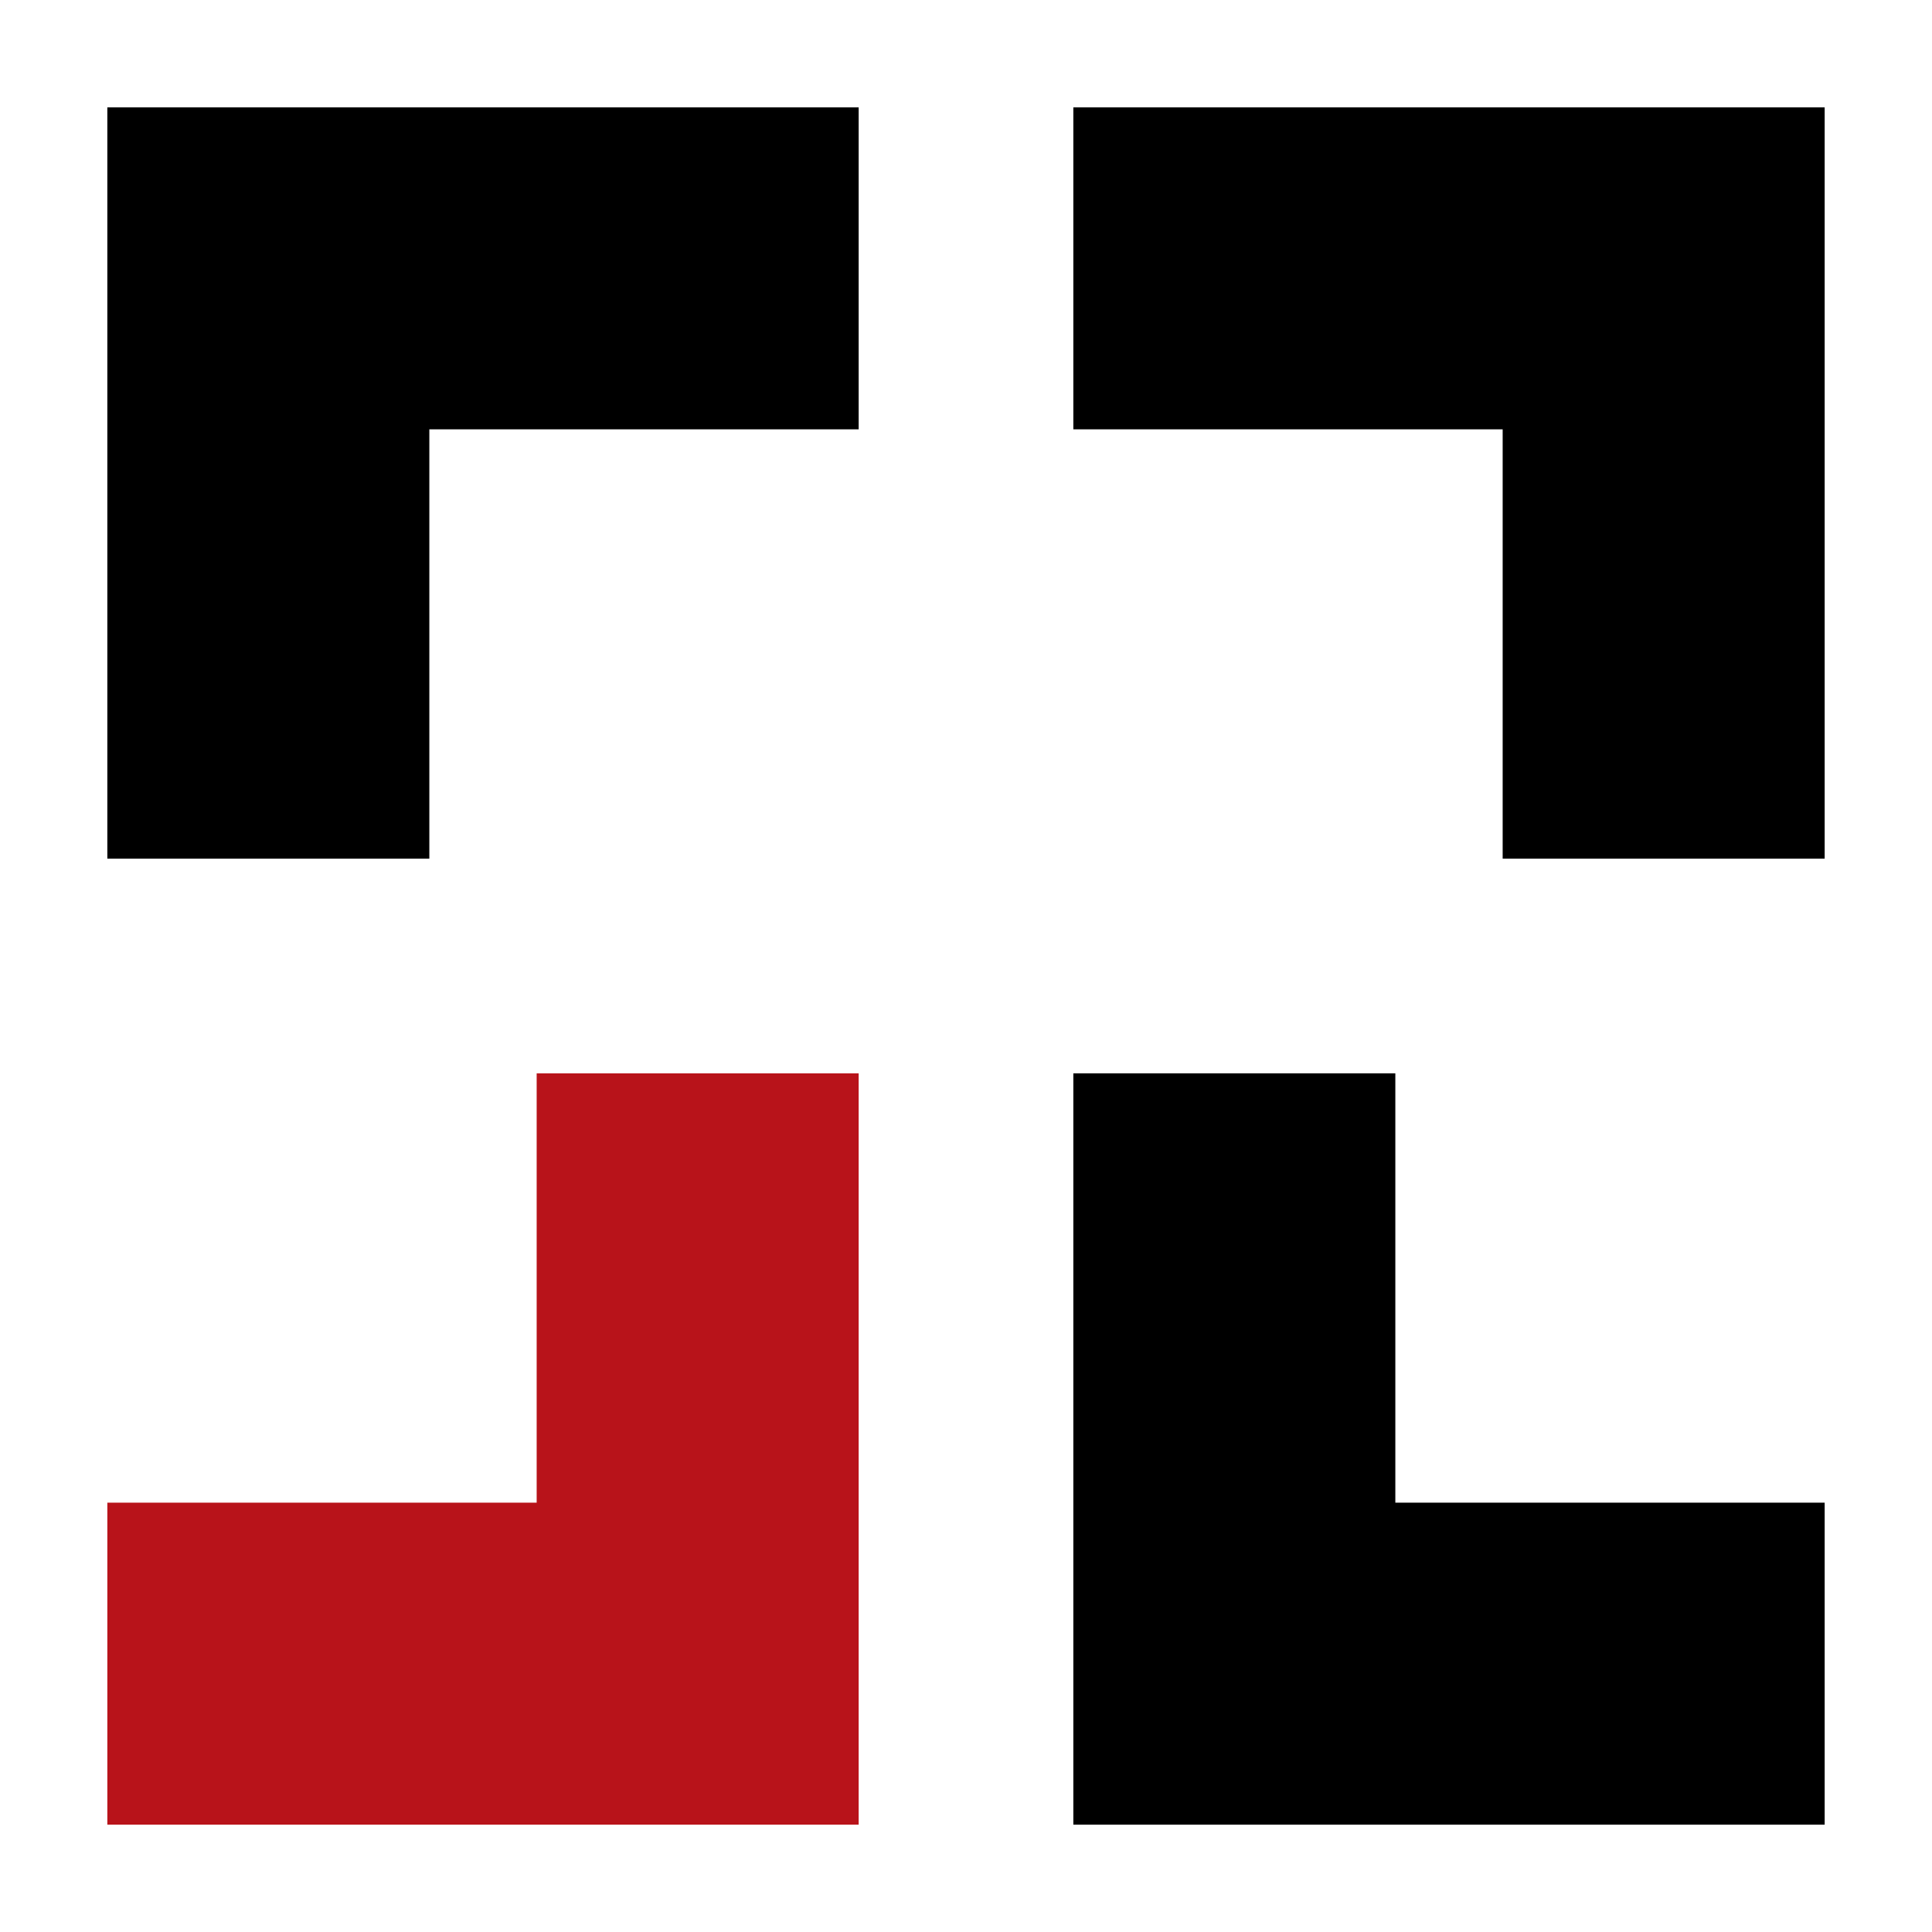
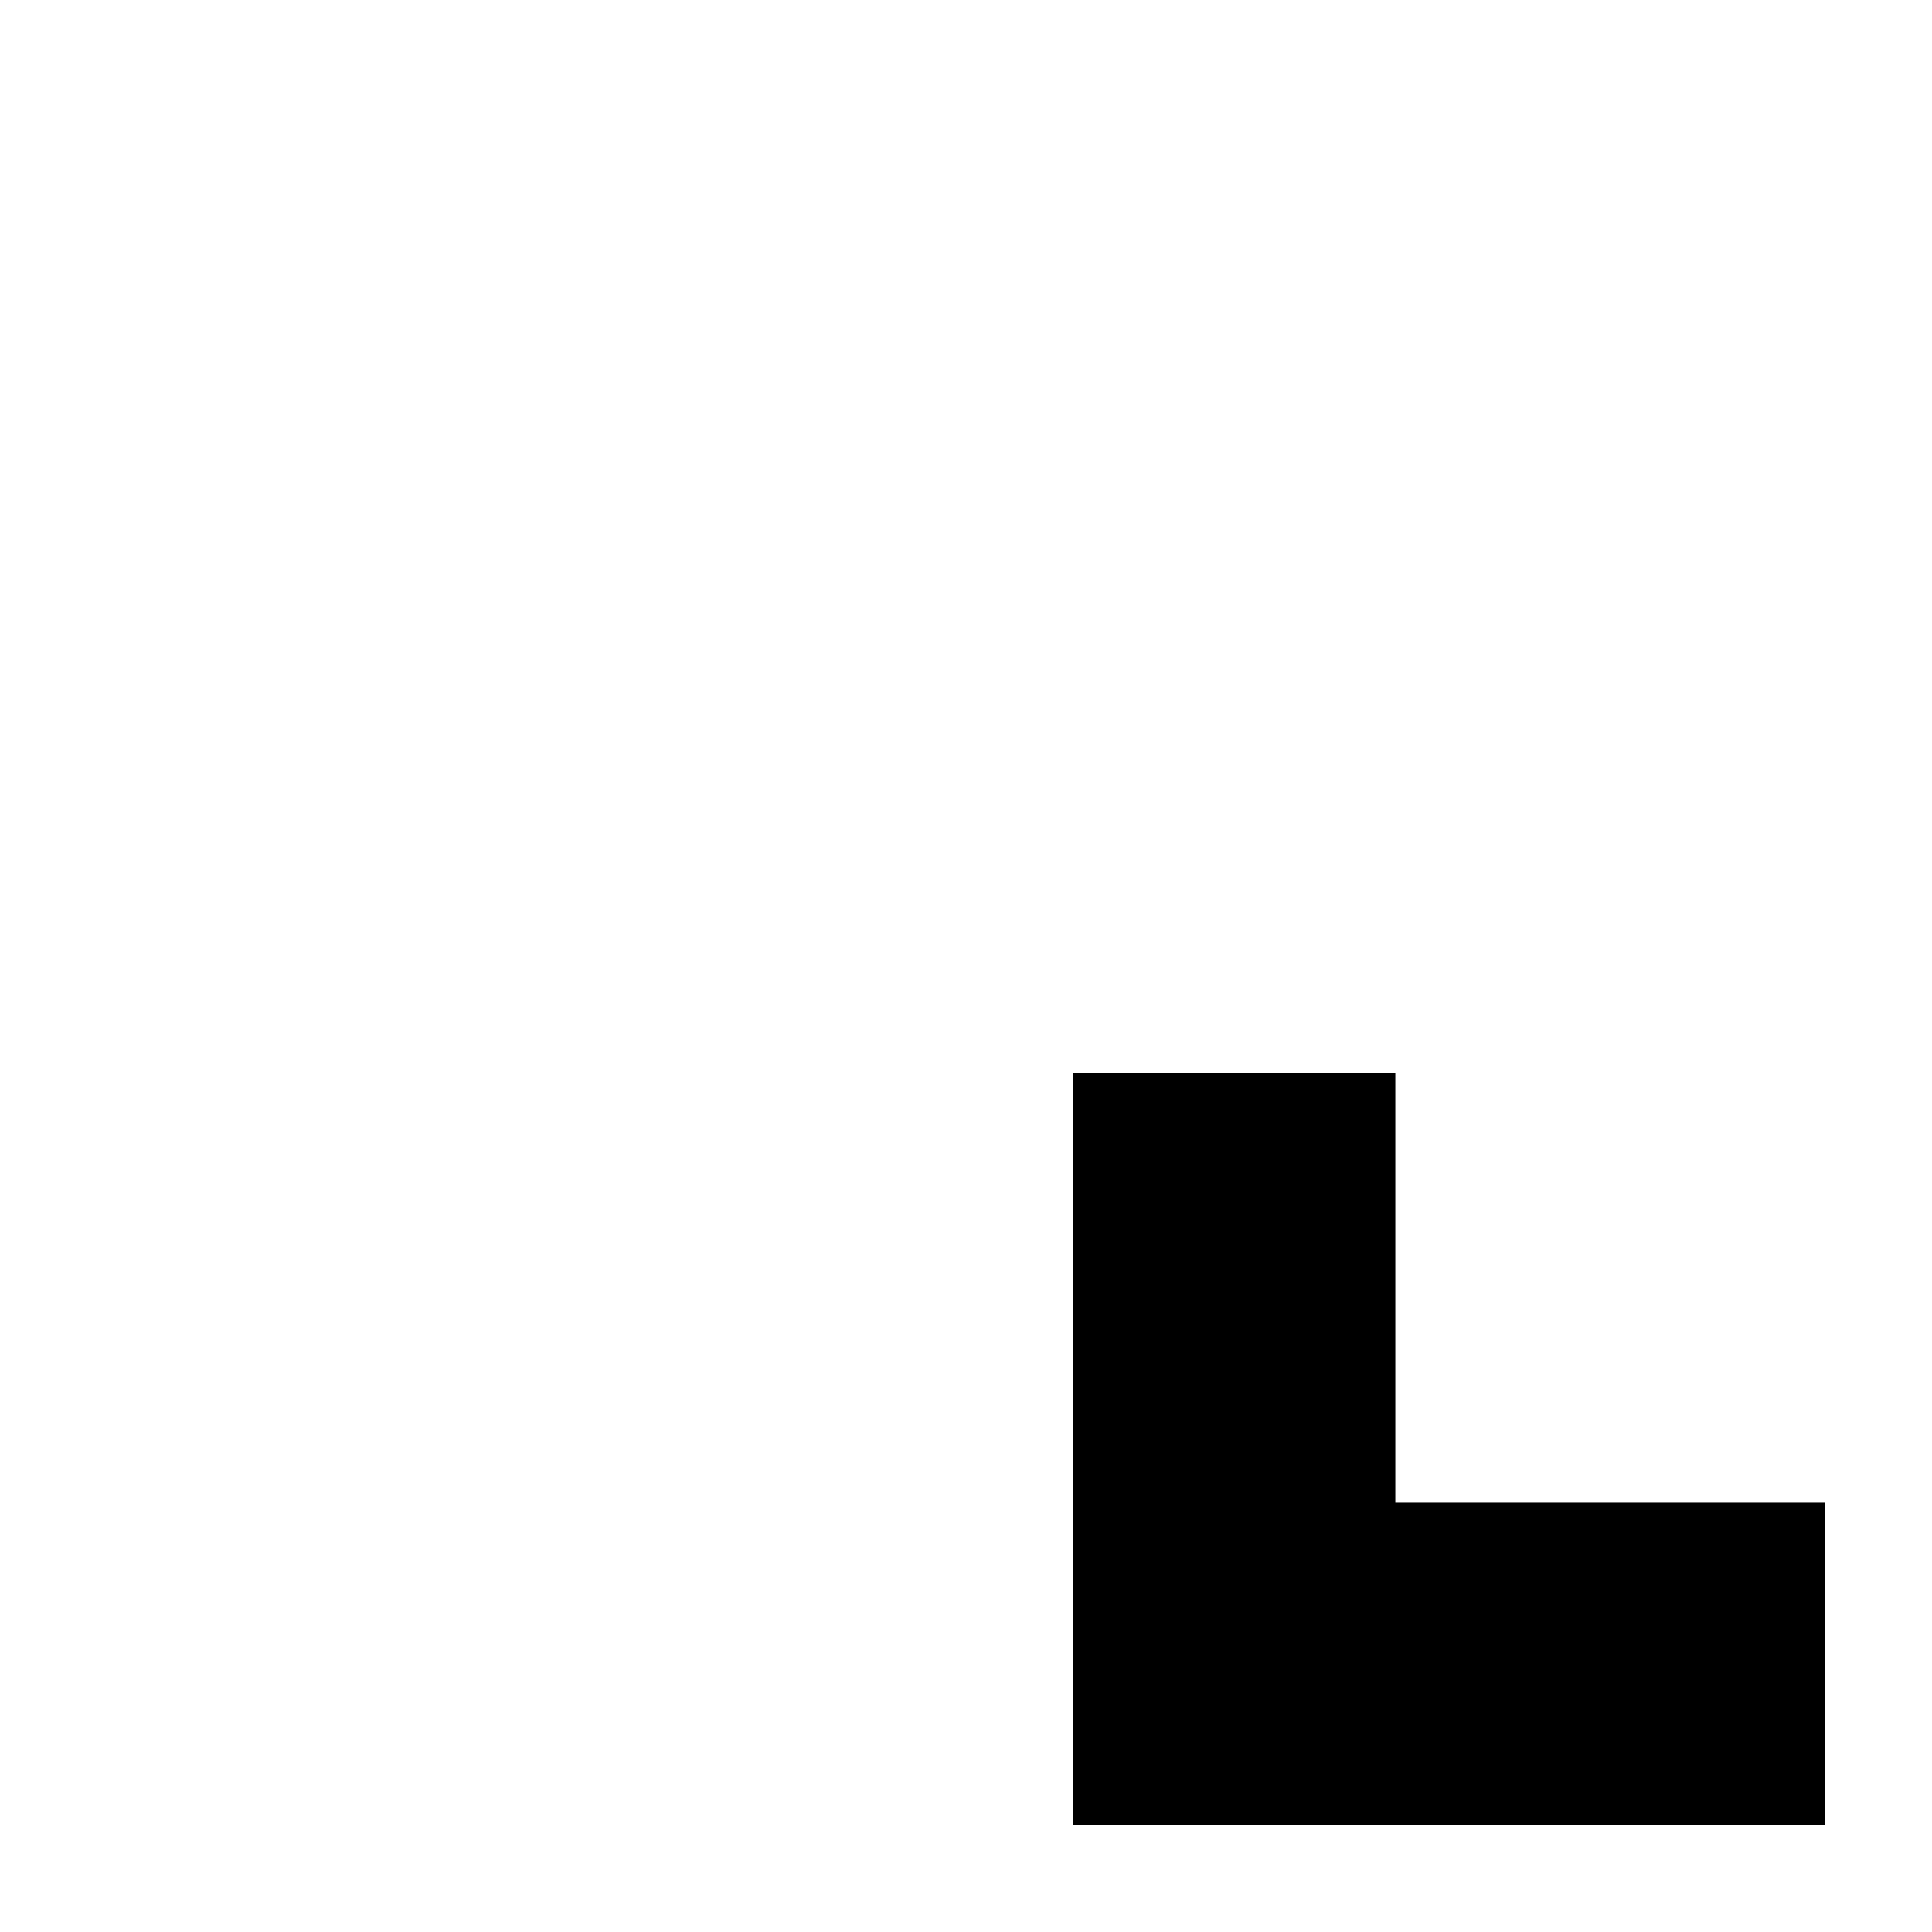
<svg xmlns="http://www.w3.org/2000/svg" width="36" height="36" viewBox="0 0 36 36" fill="none">
-   <path d="M2 2L16 2V8L8 8L8 16L2 16L2 2Z" fill="black" />
-   <path d="M16 34L2 34L2 28L10 28L10 20L16 20L16 34Z" fill="#B8131A" />
-   <path d="M34 2L34 16L28 16L28 8L20 8L20 2L34 2Z" fill="black" />
  <path d="M20 34L20 20L26 20L26 28L34 28L34 34L20 34Z" fill="black" />
</svg>